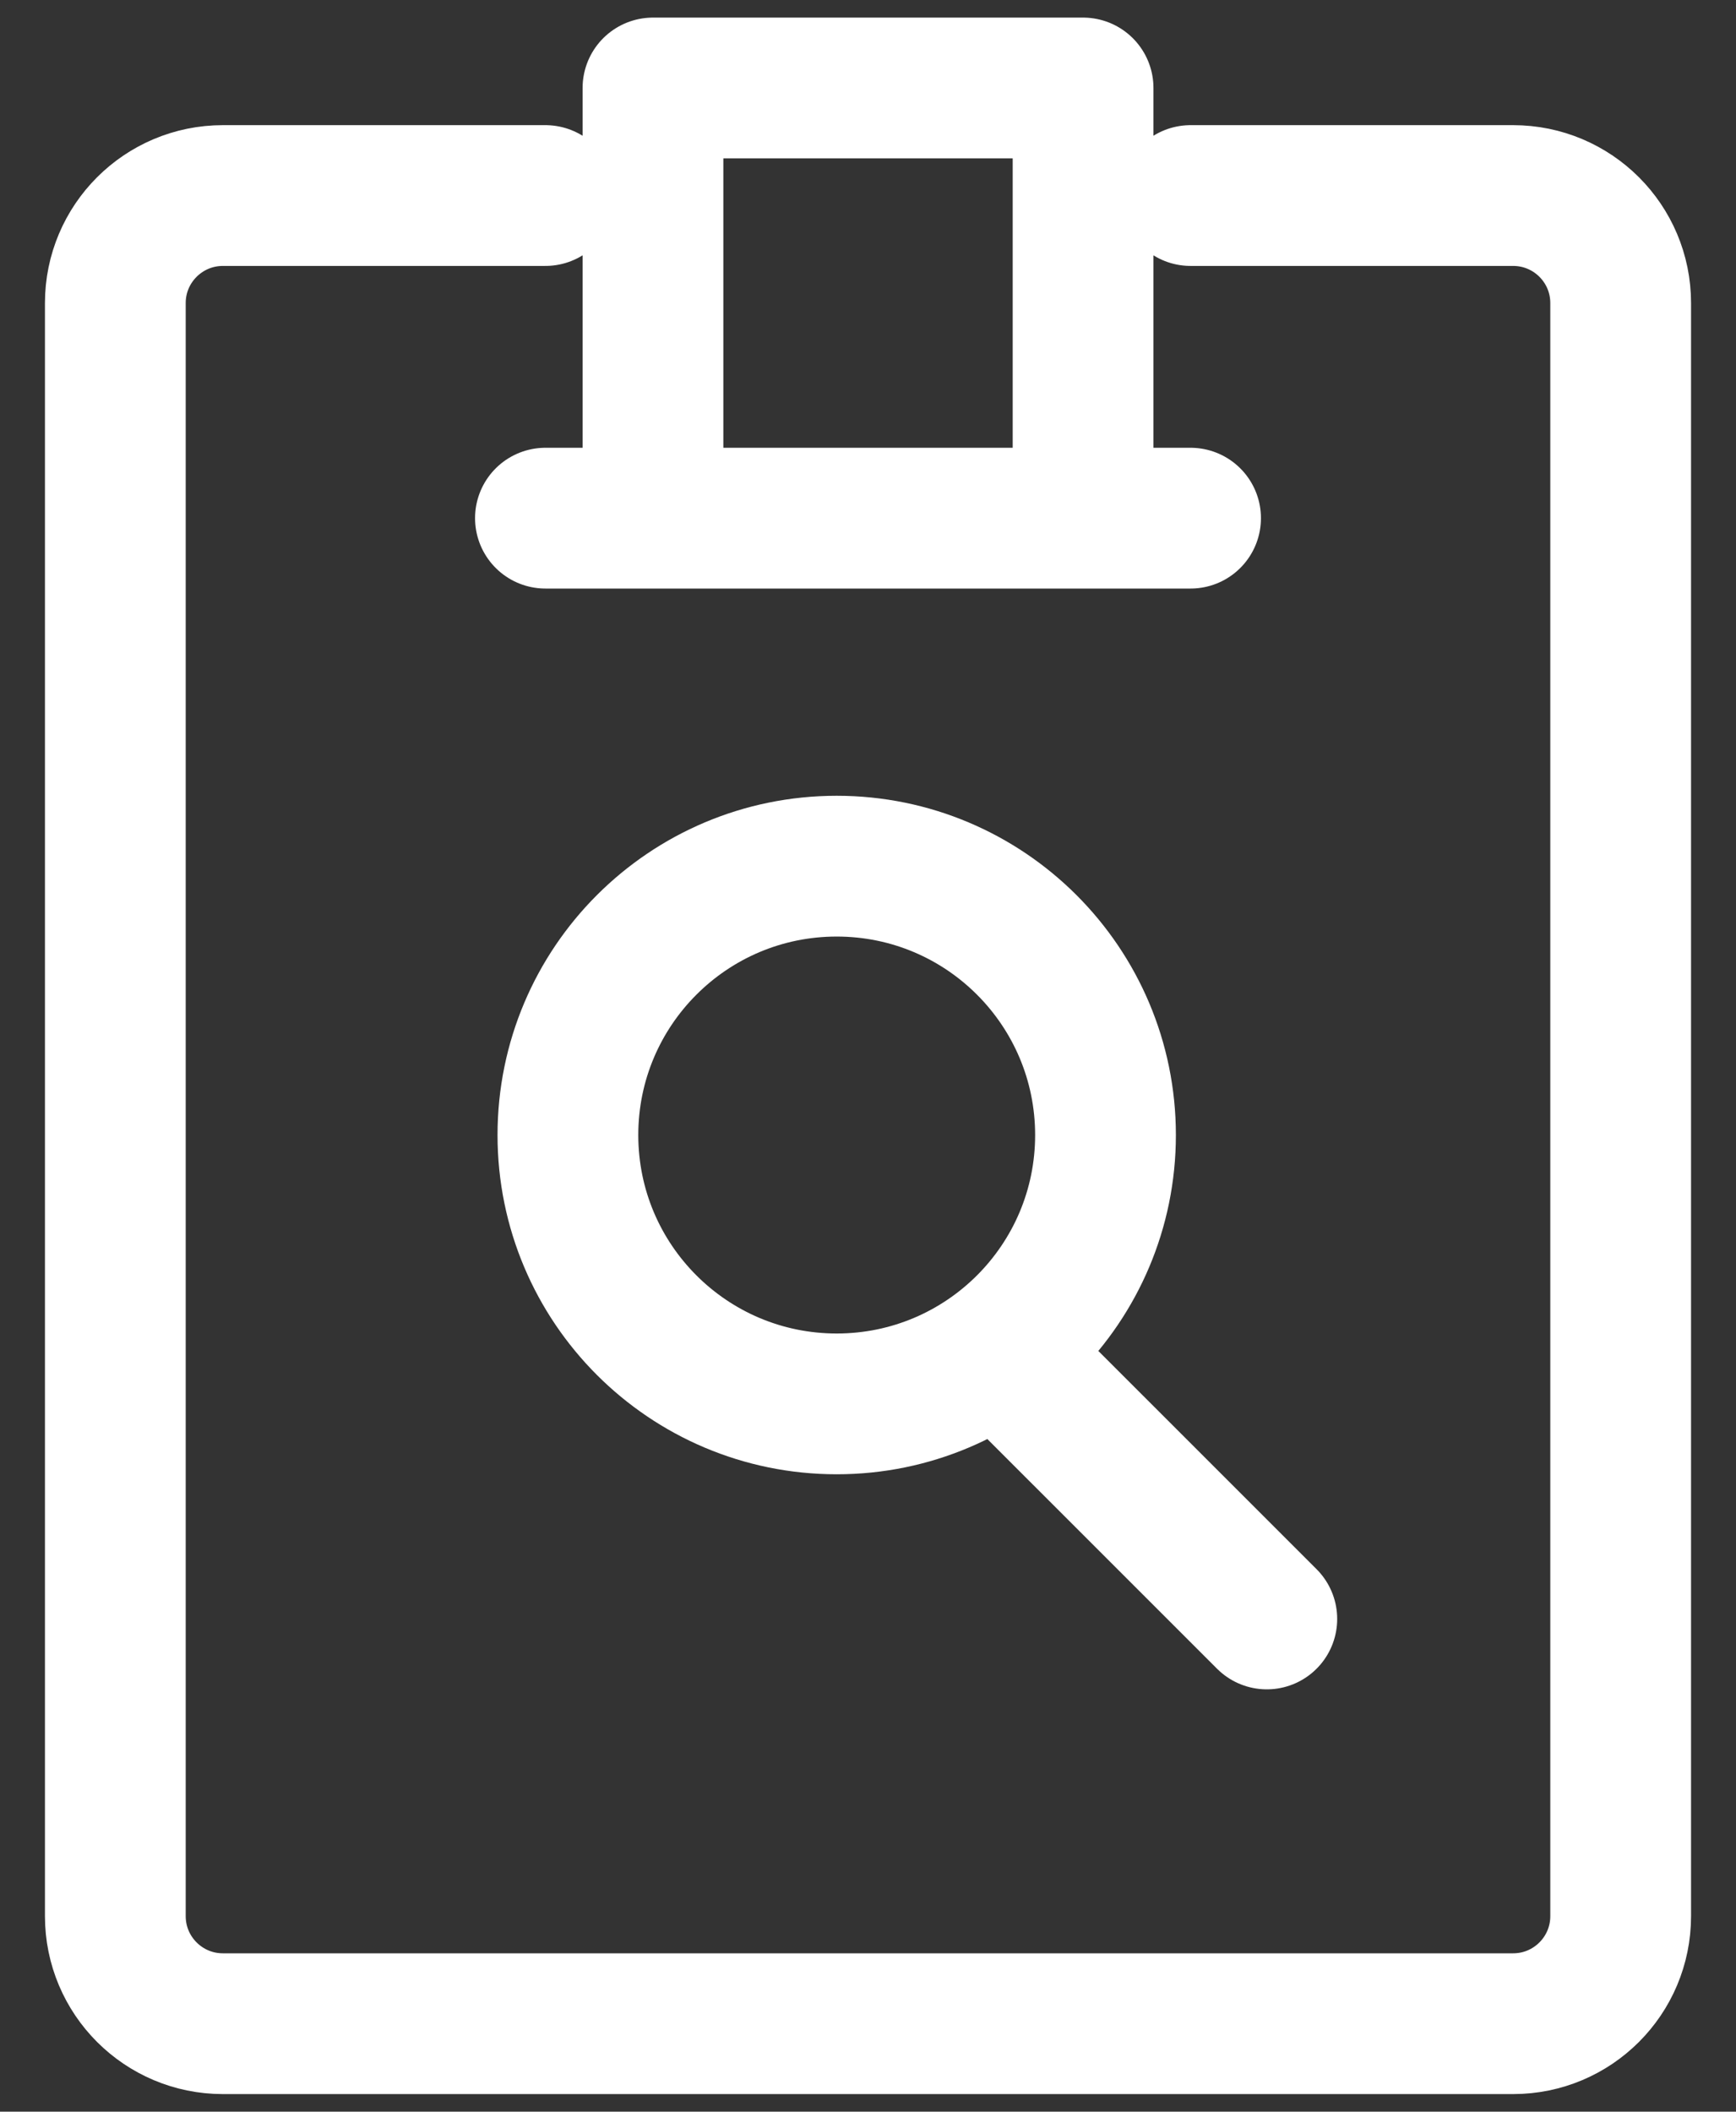
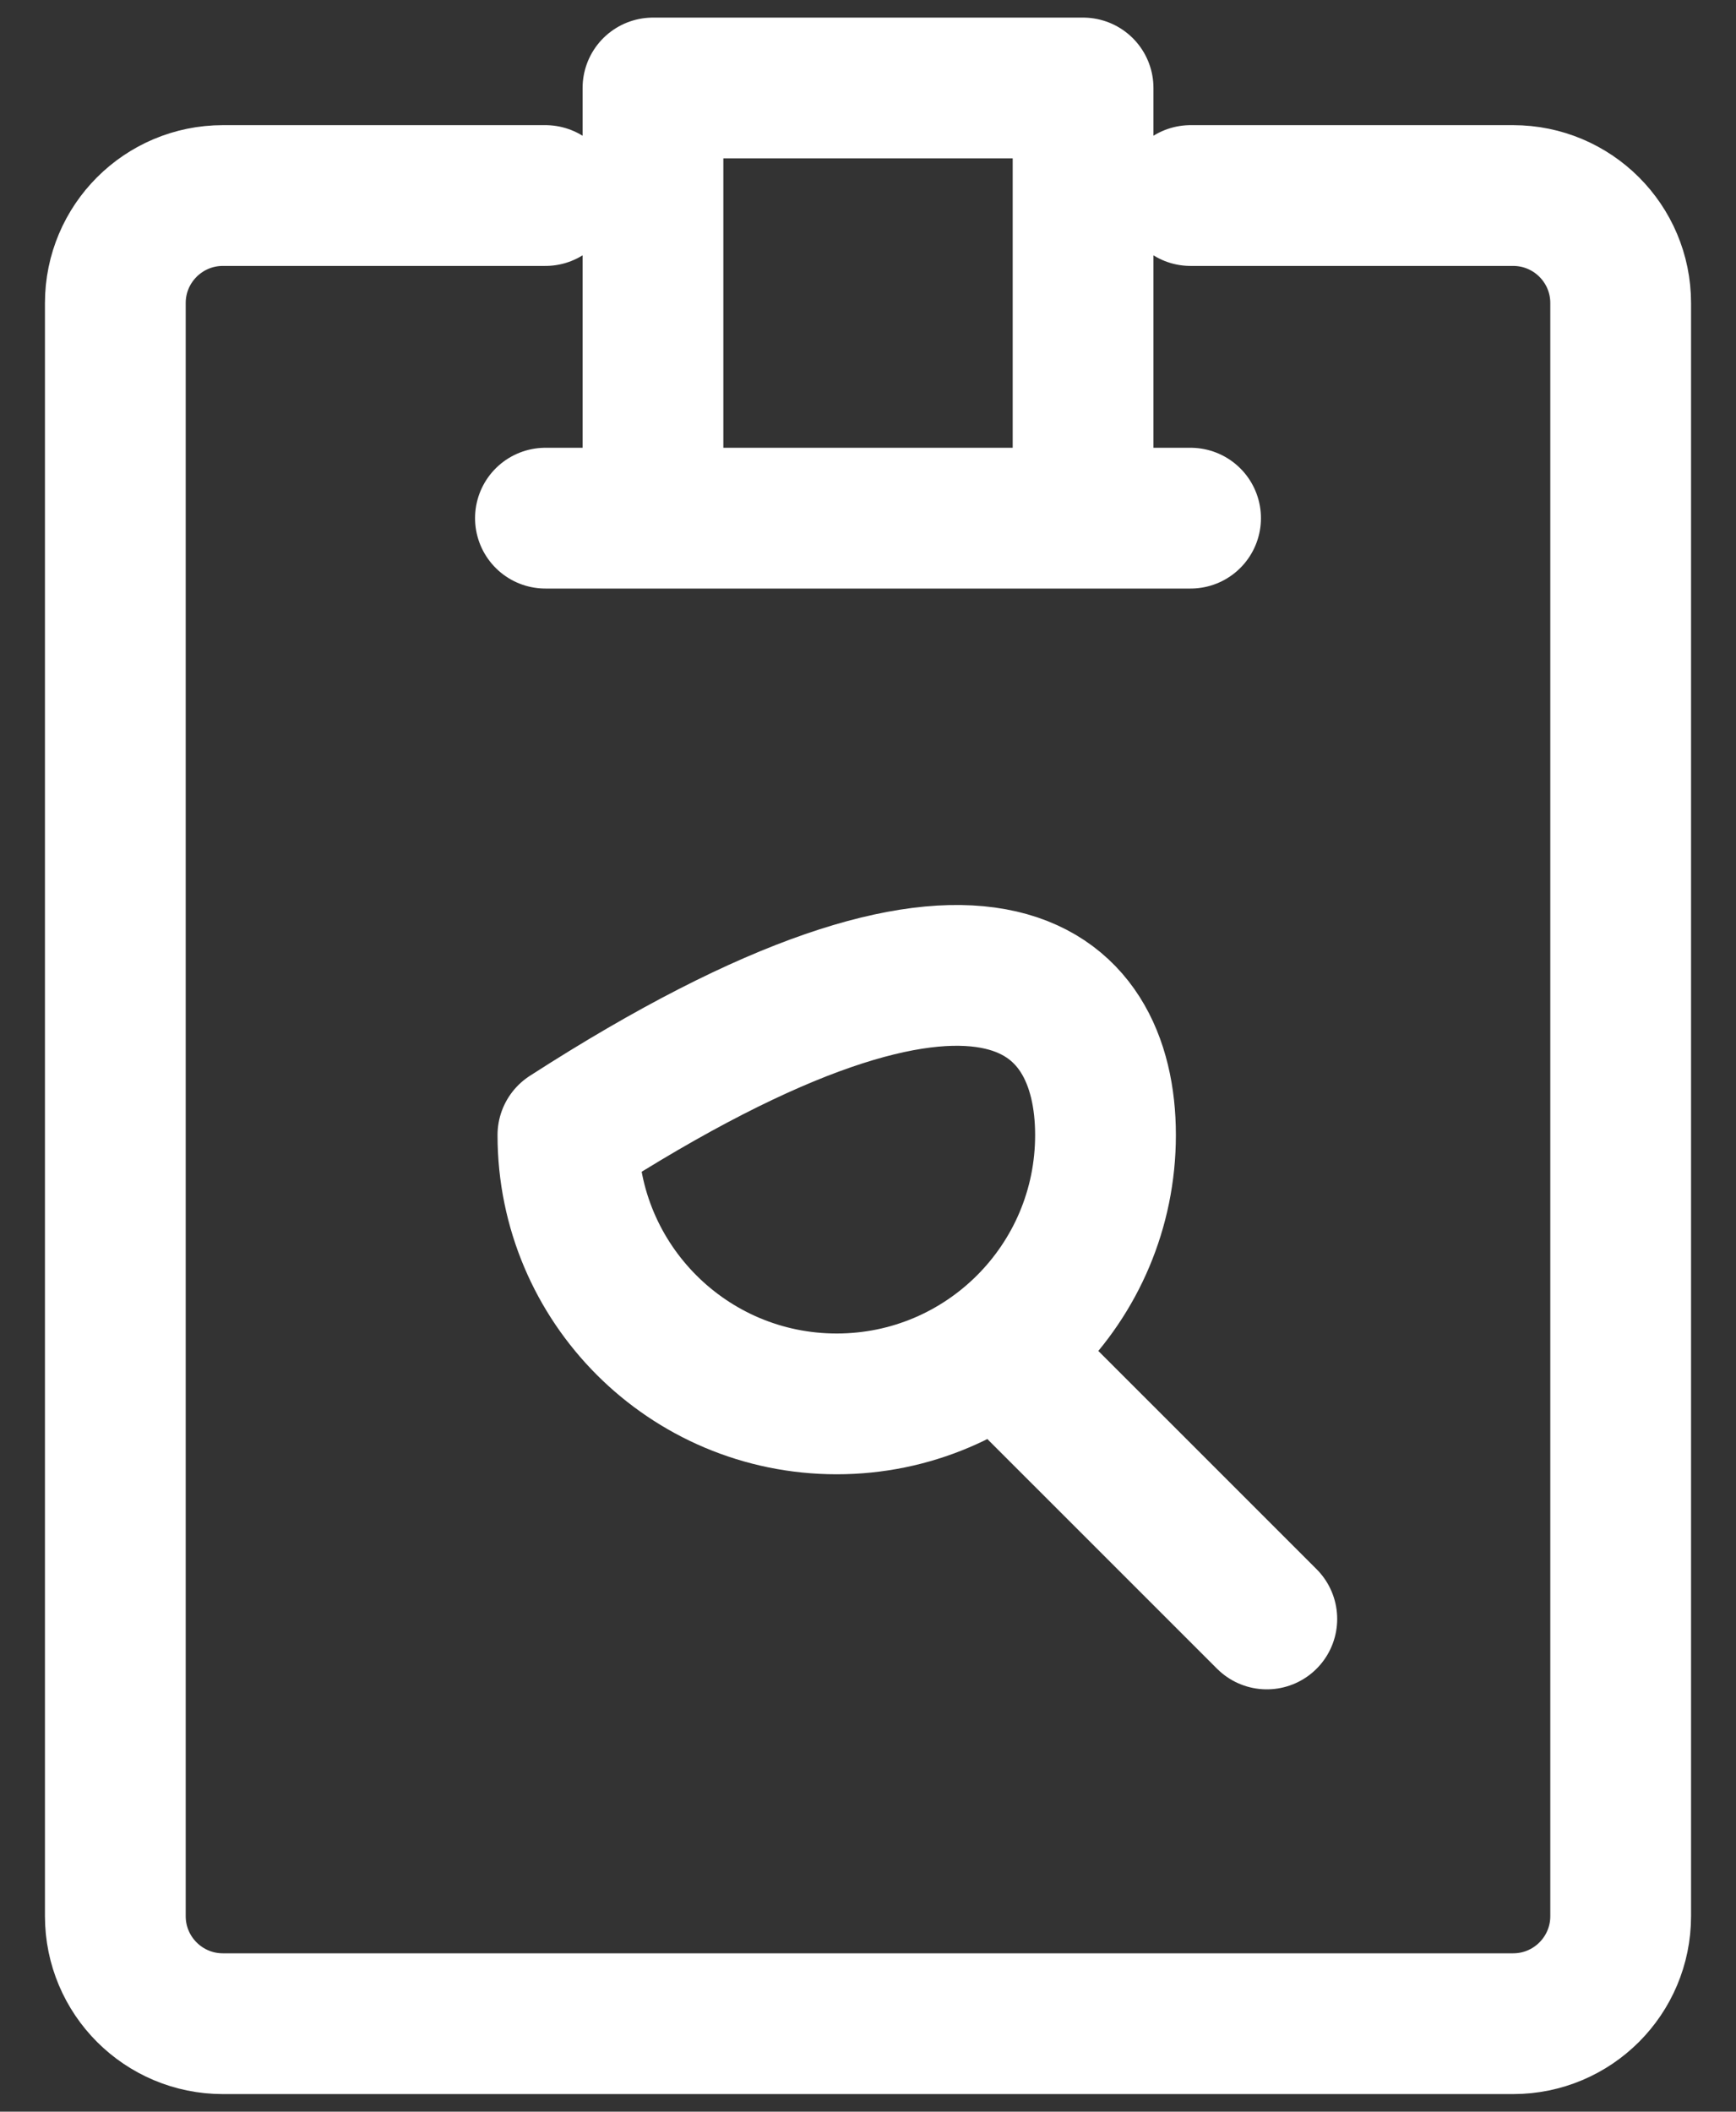
<svg xmlns="http://www.w3.org/2000/svg" width="37" height="45" viewBox="0 0 37 45" fill="none">
  <rect x="0" y="0" width="37" height="45" fill="#333333" stroke="none" />
-   <path d="M25.375 4.167H32.25C33.516 4.167 34.542 5.193 34.542 6.458V40.833C34.542 42.099 33.516 43.125 32.25 43.125H4.75C3.485 43.125 2.458 42.099 2.458 40.833V6.458C2.458 5.193 3.485 4.167 4.75 4.167H11.625M11.625 11.042H25.375M21.27 28.771L27 34.5M13.917 1.875V11.042H23.084V1.875H13.917ZM23.562 24.188C23.562 27.352 20.997 29.917 17.833 29.917C14.669 29.917 12.104 27.352 12.104 24.188C12.104 21.023 14.669 18.458 17.833 18.458C20.997 18.458 23.562 21.023 23.562 24.188Z" stroke="white" stroke-width="3" stroke-linecap="round" stroke-linejoin="round" />
+   <path d="M25.375 4.167H32.25C33.516 4.167 34.542 5.193 34.542 6.458V40.833C34.542 42.099 33.516 43.125 32.25 43.125H4.75C3.485 43.125 2.458 42.099 2.458 40.833V6.458C2.458 5.193 3.485 4.167 4.75 4.167H11.625M11.625 11.042H25.375M21.27 28.771L27 34.5M13.917 1.875V11.042H23.084V1.875H13.917ZM23.562 24.188C23.562 27.352 20.997 29.917 17.833 29.917C14.669 29.917 12.104 27.352 12.104 24.188C20.997 18.458 23.562 21.023 23.562 24.188Z" stroke="white" stroke-width="3" stroke-linecap="round" stroke-linejoin="round" />
</svg>